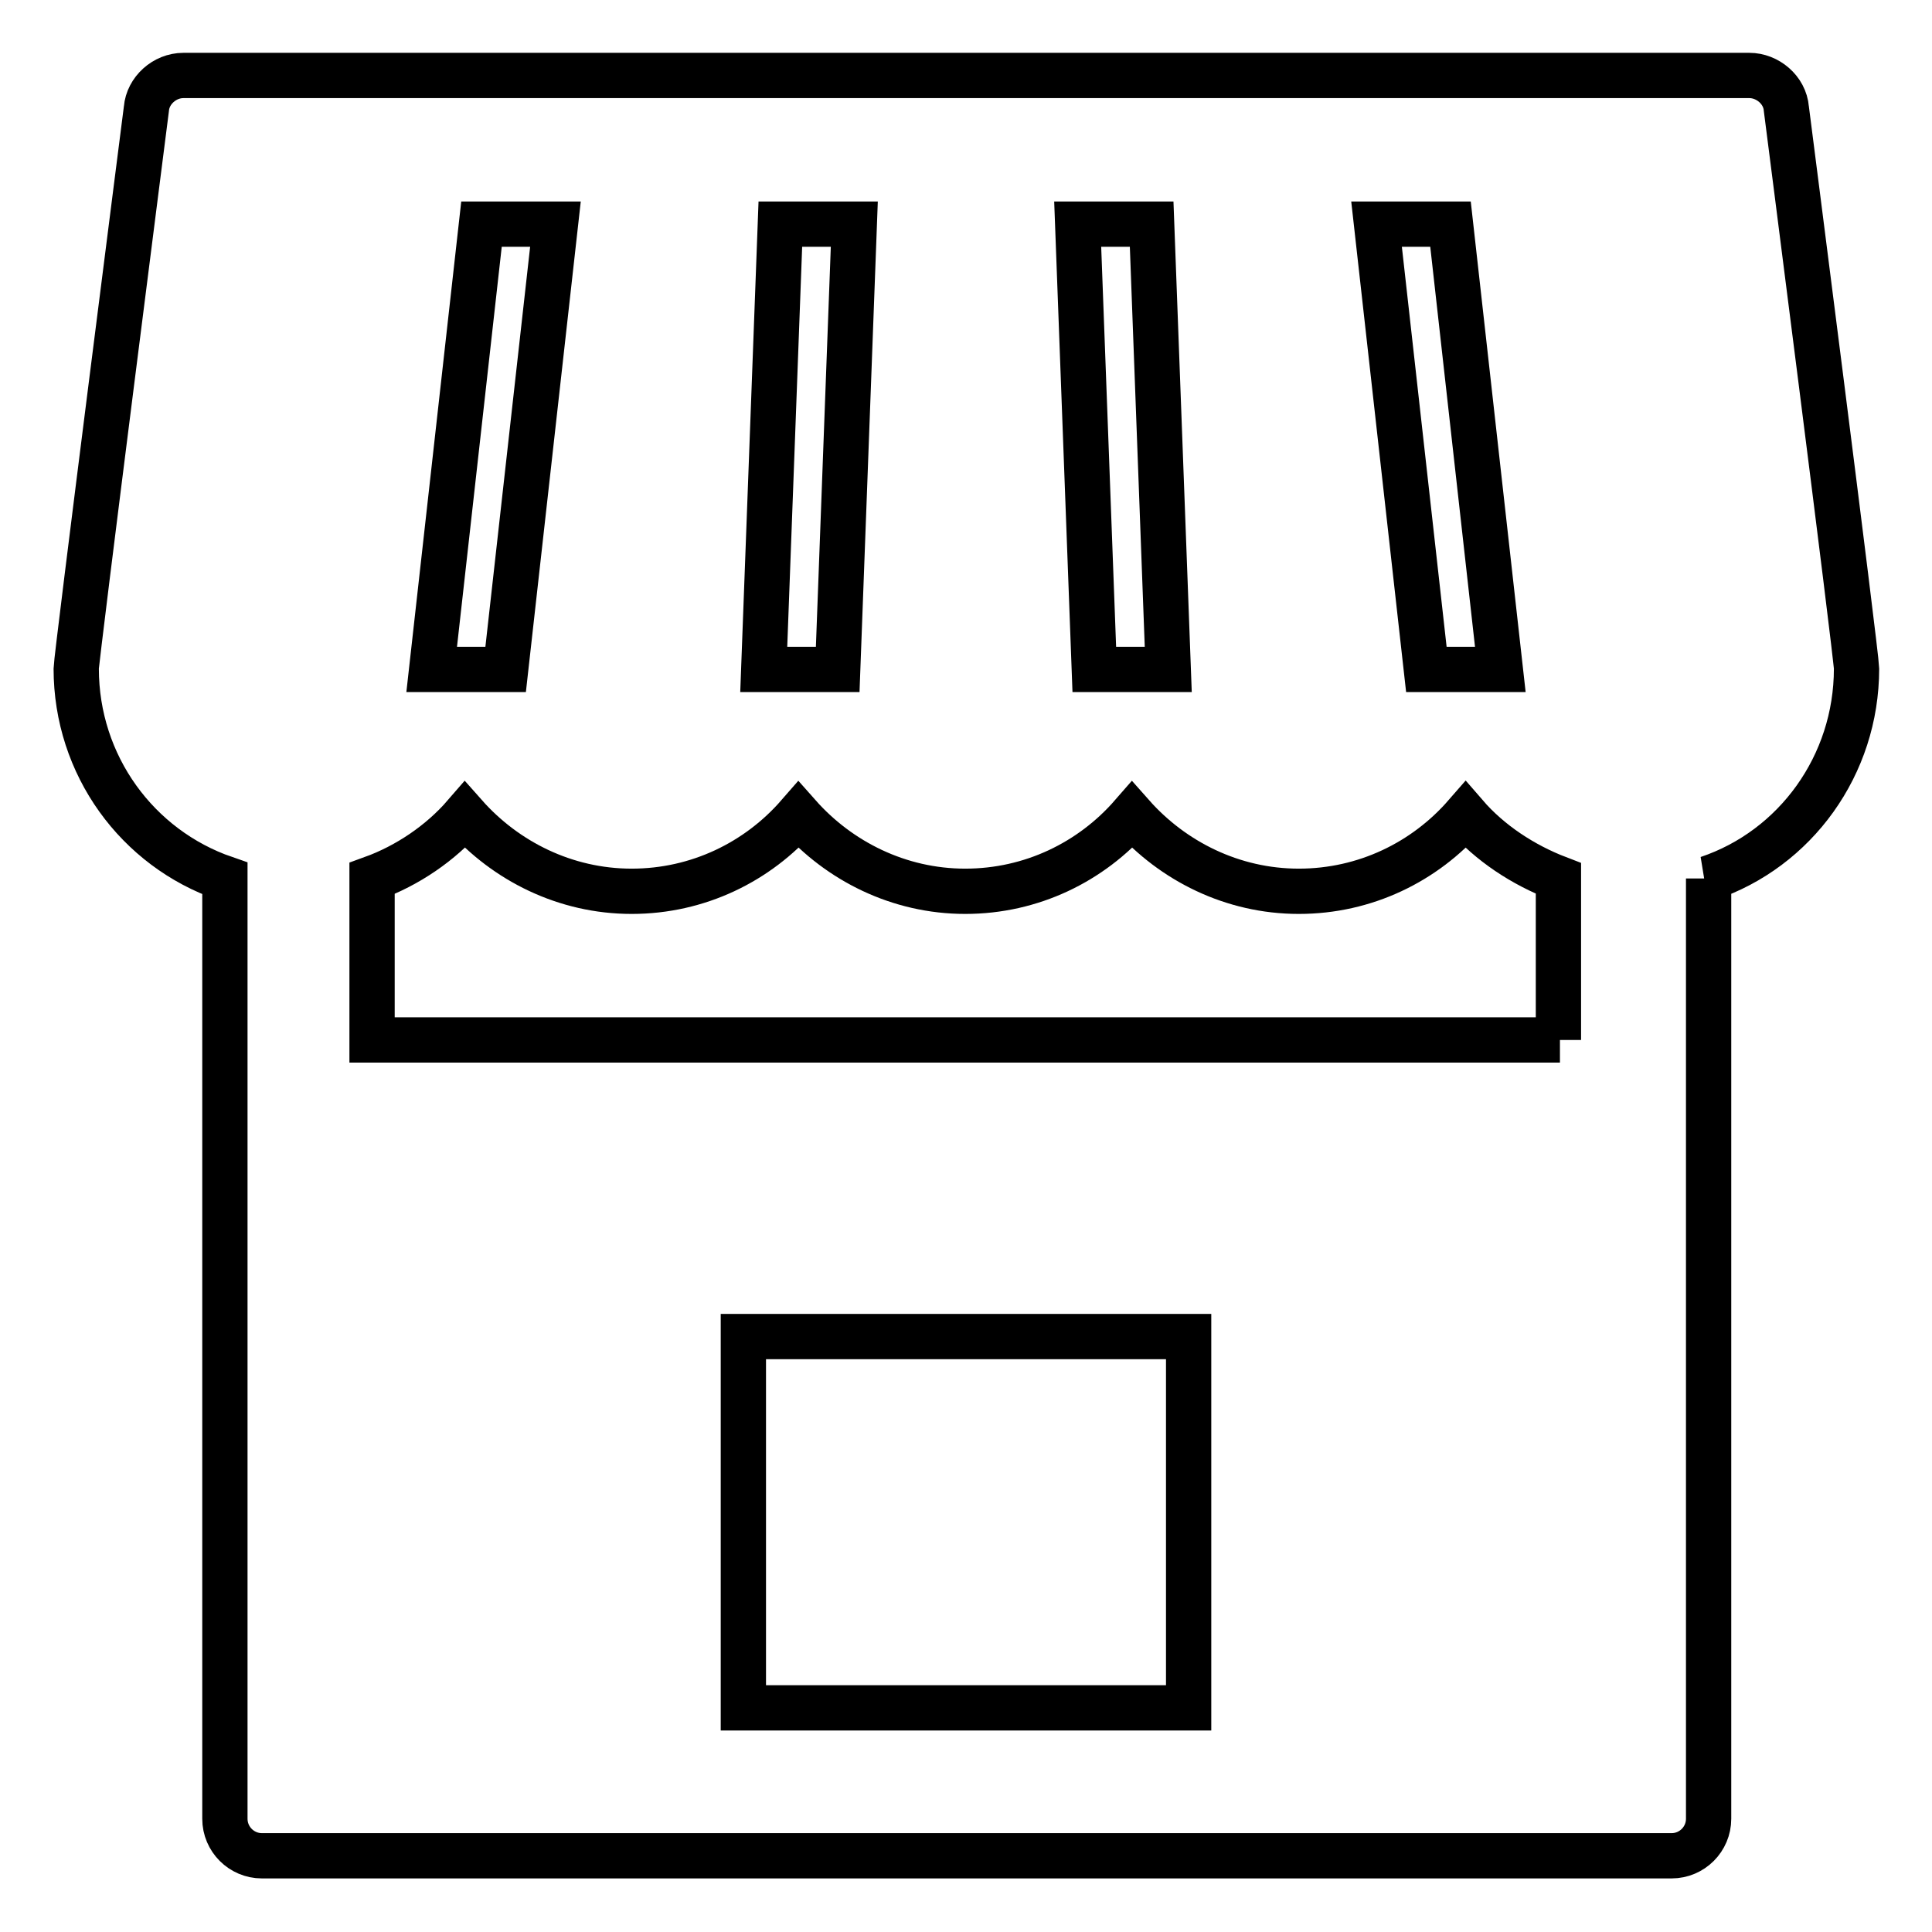
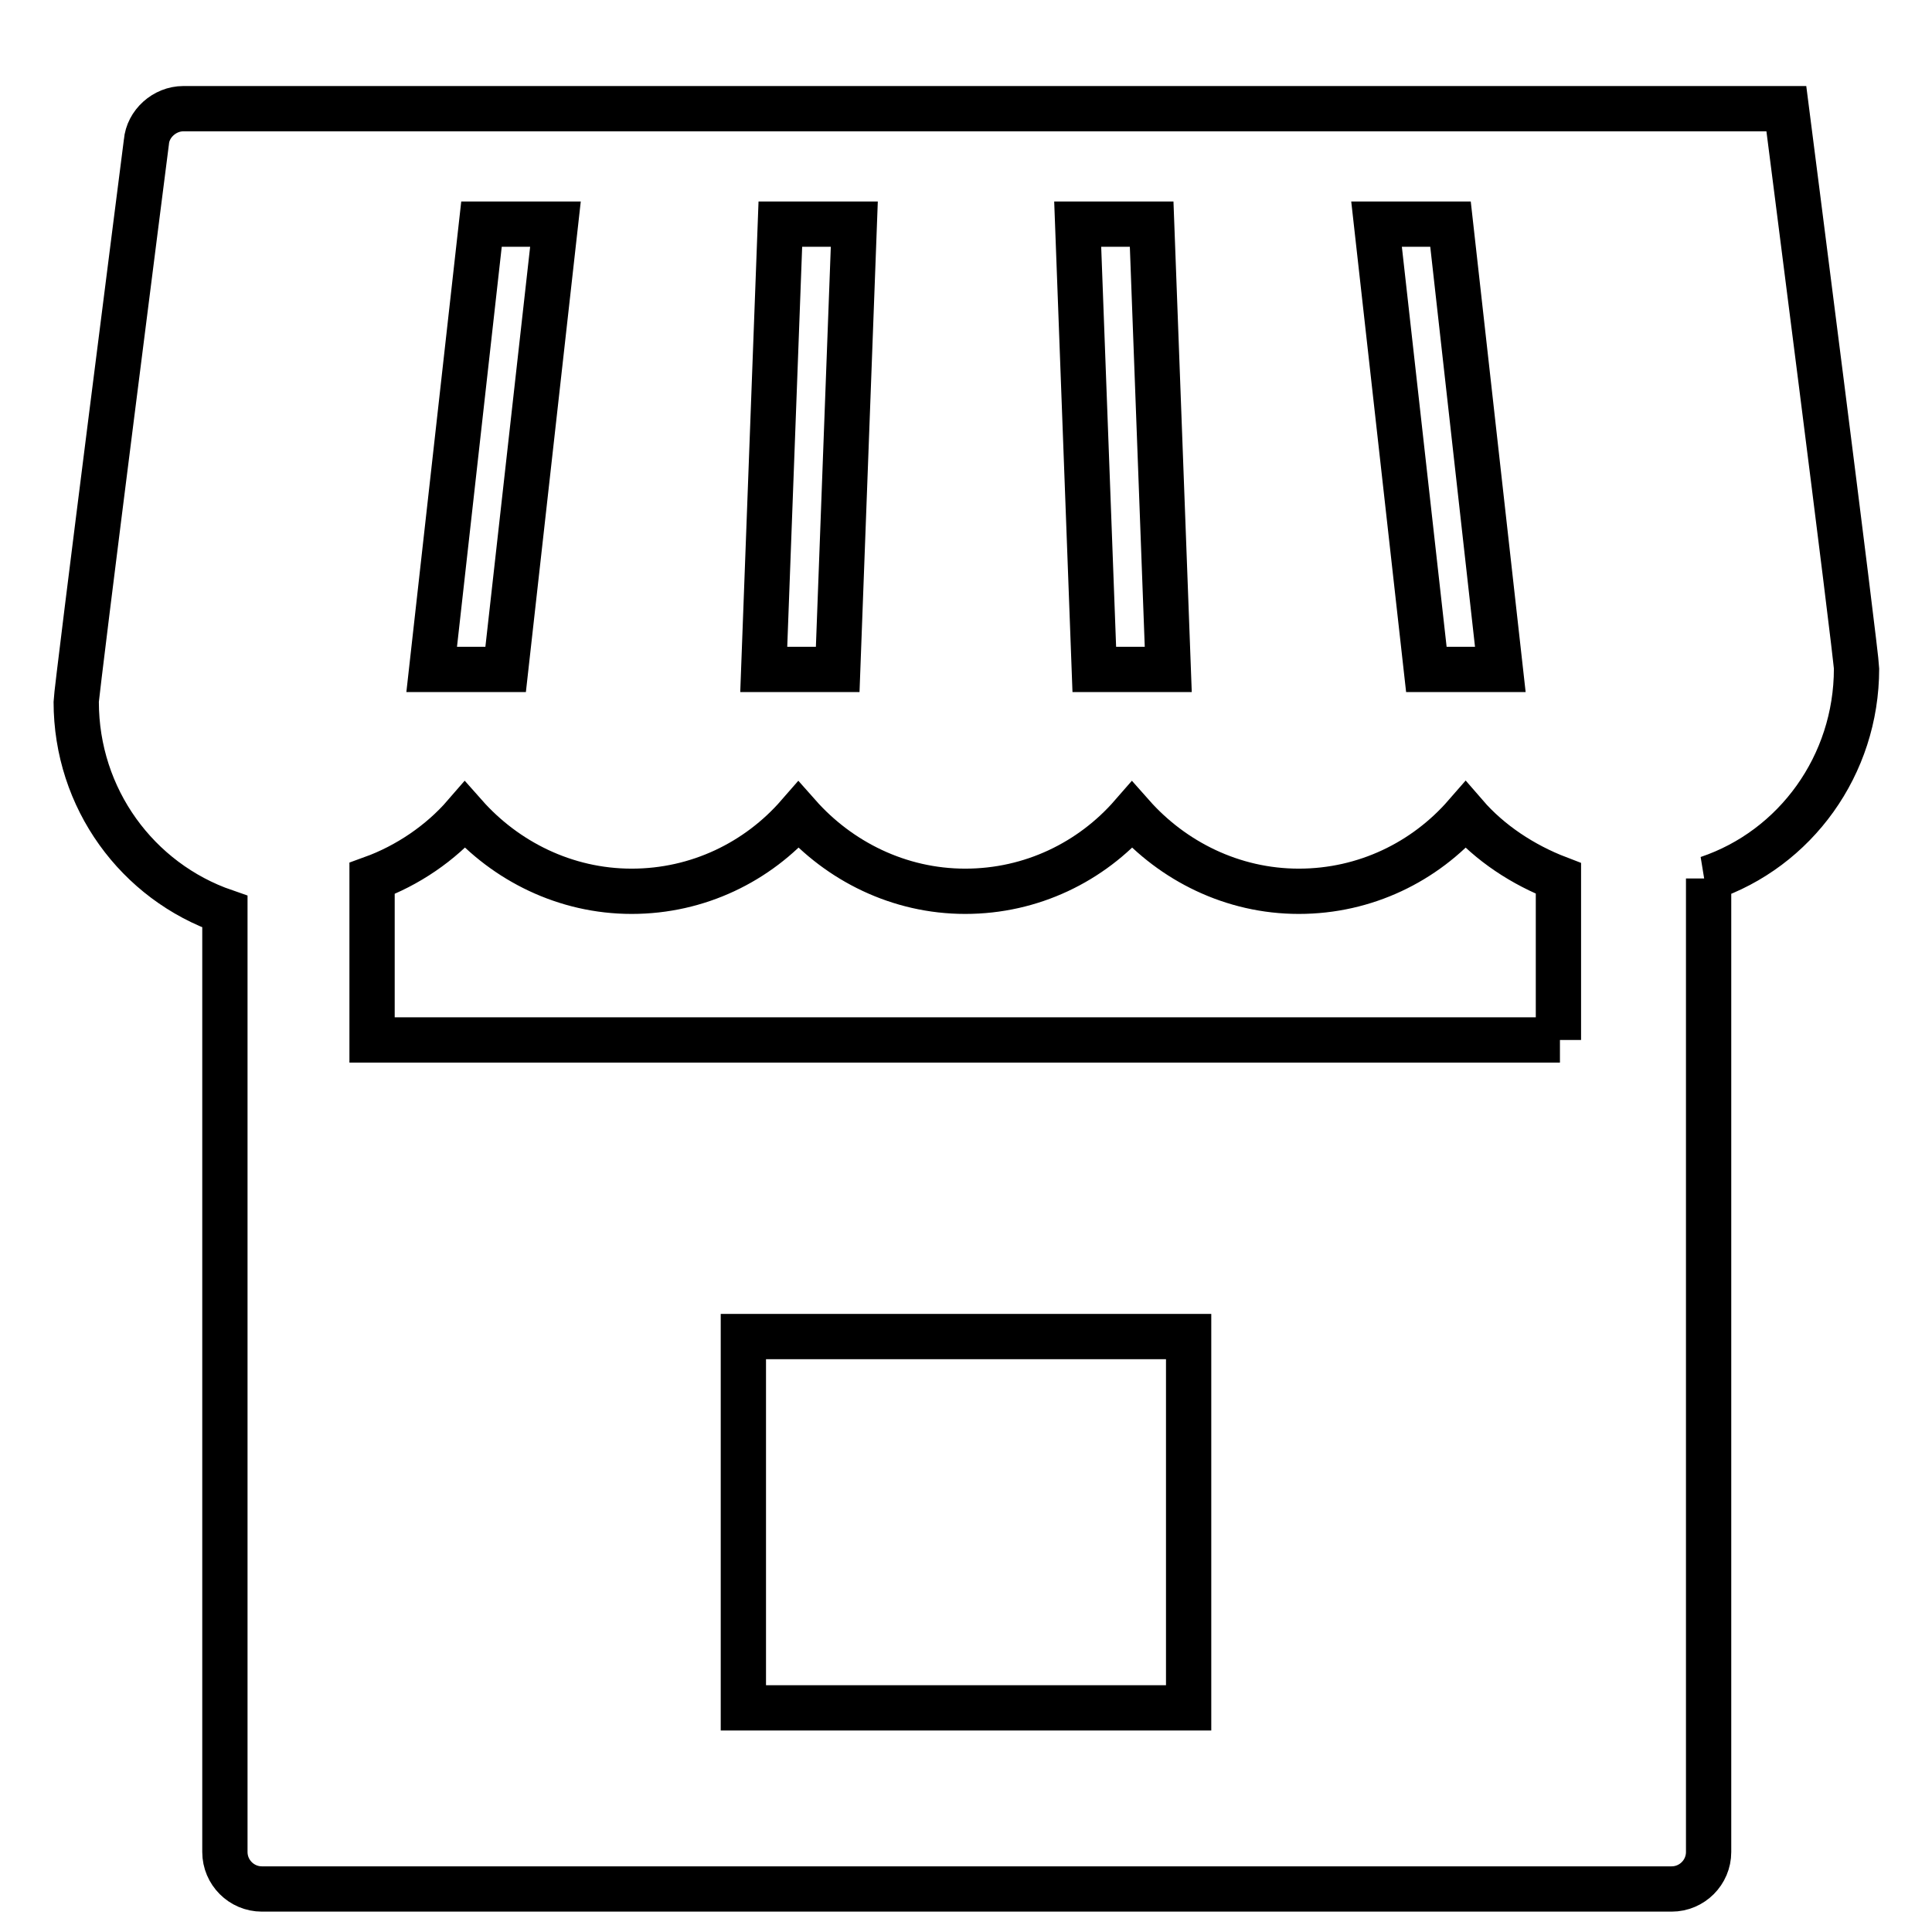
<svg xmlns="http://www.w3.org/2000/svg" version="1.1" x="0px" y="0px" viewBox="0 0 256 256" enable-background="new 0 0 256 256" xml:space="preserve">
  <g>
-     <path stroke-width="6" fill-opacity="0" stroke="#000000" d="M226.3,116.4c11.6-3.9,19.7-15,19.7-27.8c0-1.7-9.3-74.2-9.3-74.2c-0.2-2.5-2.5-4.4-4.9-4.4H24.3 c-2.5,0-4.7,2-4.9,4.4c0,0-9.3,72.8-9.3,74.2c0,12.8,8.1,23.8,19.7,27.8v124.6c0,2.7,2.2,4.9,4.9,4.9h186.8c2.7,0,4.9-2.2,4.9-4.9 V116.4z M192.2,29.7l6.6,59H189l-6.6-59H192.2z M152.6,29.7l2.2,59H145l-2.2-59H152.6z M103.4,29.7h9.8l-2.2,59h-9.8L103.4,29.7z  M63.8,29.7h9.8l-6.6,59h-9.8L63.8,29.7z M157.5,226.3h-59v-49.2h59V226.3z M206.7,137.8H49.3v-21.4c4.7-1.7,9.1-4.7,12.3-8.4 c5.4,6.1,13.3,10.1,22.1,10.1s16.7-3.9,22.1-10.1c5.4,6.1,13.3,10.1,22.1,10.1c8.8,0,16.7-3.9,22.1-10.1 c5.4,6.1,13.3,10.1,22.1,10.1s16.7-3.9,22.1-10.1c3.2,3.7,7.6,6.6,12.3,8.4V137.8z" />
+     <path stroke-width="6" fill-opacity="0" stroke="#000000" d="M226.3,116.4c11.6-3.9,19.7-15,19.7-27.8c0-1.7-9.3-74.2-9.3-74.2H24.3 c-2.5,0-4.7,2-4.9,4.4c0,0-9.3,72.8-9.3,74.2c0,12.8,8.1,23.8,19.7,27.8v124.6c0,2.7,2.2,4.9,4.9,4.9h186.8c2.7,0,4.9-2.2,4.9-4.9 V116.4z M192.2,29.7l6.6,59H189l-6.6-59H192.2z M152.6,29.7l2.2,59H145l-2.2-59H152.6z M103.4,29.7h9.8l-2.2,59h-9.8L103.4,29.7z  M63.8,29.7h9.8l-6.6,59h-9.8L63.8,29.7z M157.5,226.3h-59v-49.2h59V226.3z M206.7,137.8H49.3v-21.4c4.7-1.7,9.1-4.7,12.3-8.4 c5.4,6.1,13.3,10.1,22.1,10.1s16.7-3.9,22.1-10.1c5.4,6.1,13.3,10.1,22.1,10.1c8.8,0,16.7-3.9,22.1-10.1 c5.4,6.1,13.3,10.1,22.1,10.1s16.7-3.9,22.1-10.1c3.2,3.7,7.6,6.6,12.3,8.4V137.8z" />
  </g>
</svg>